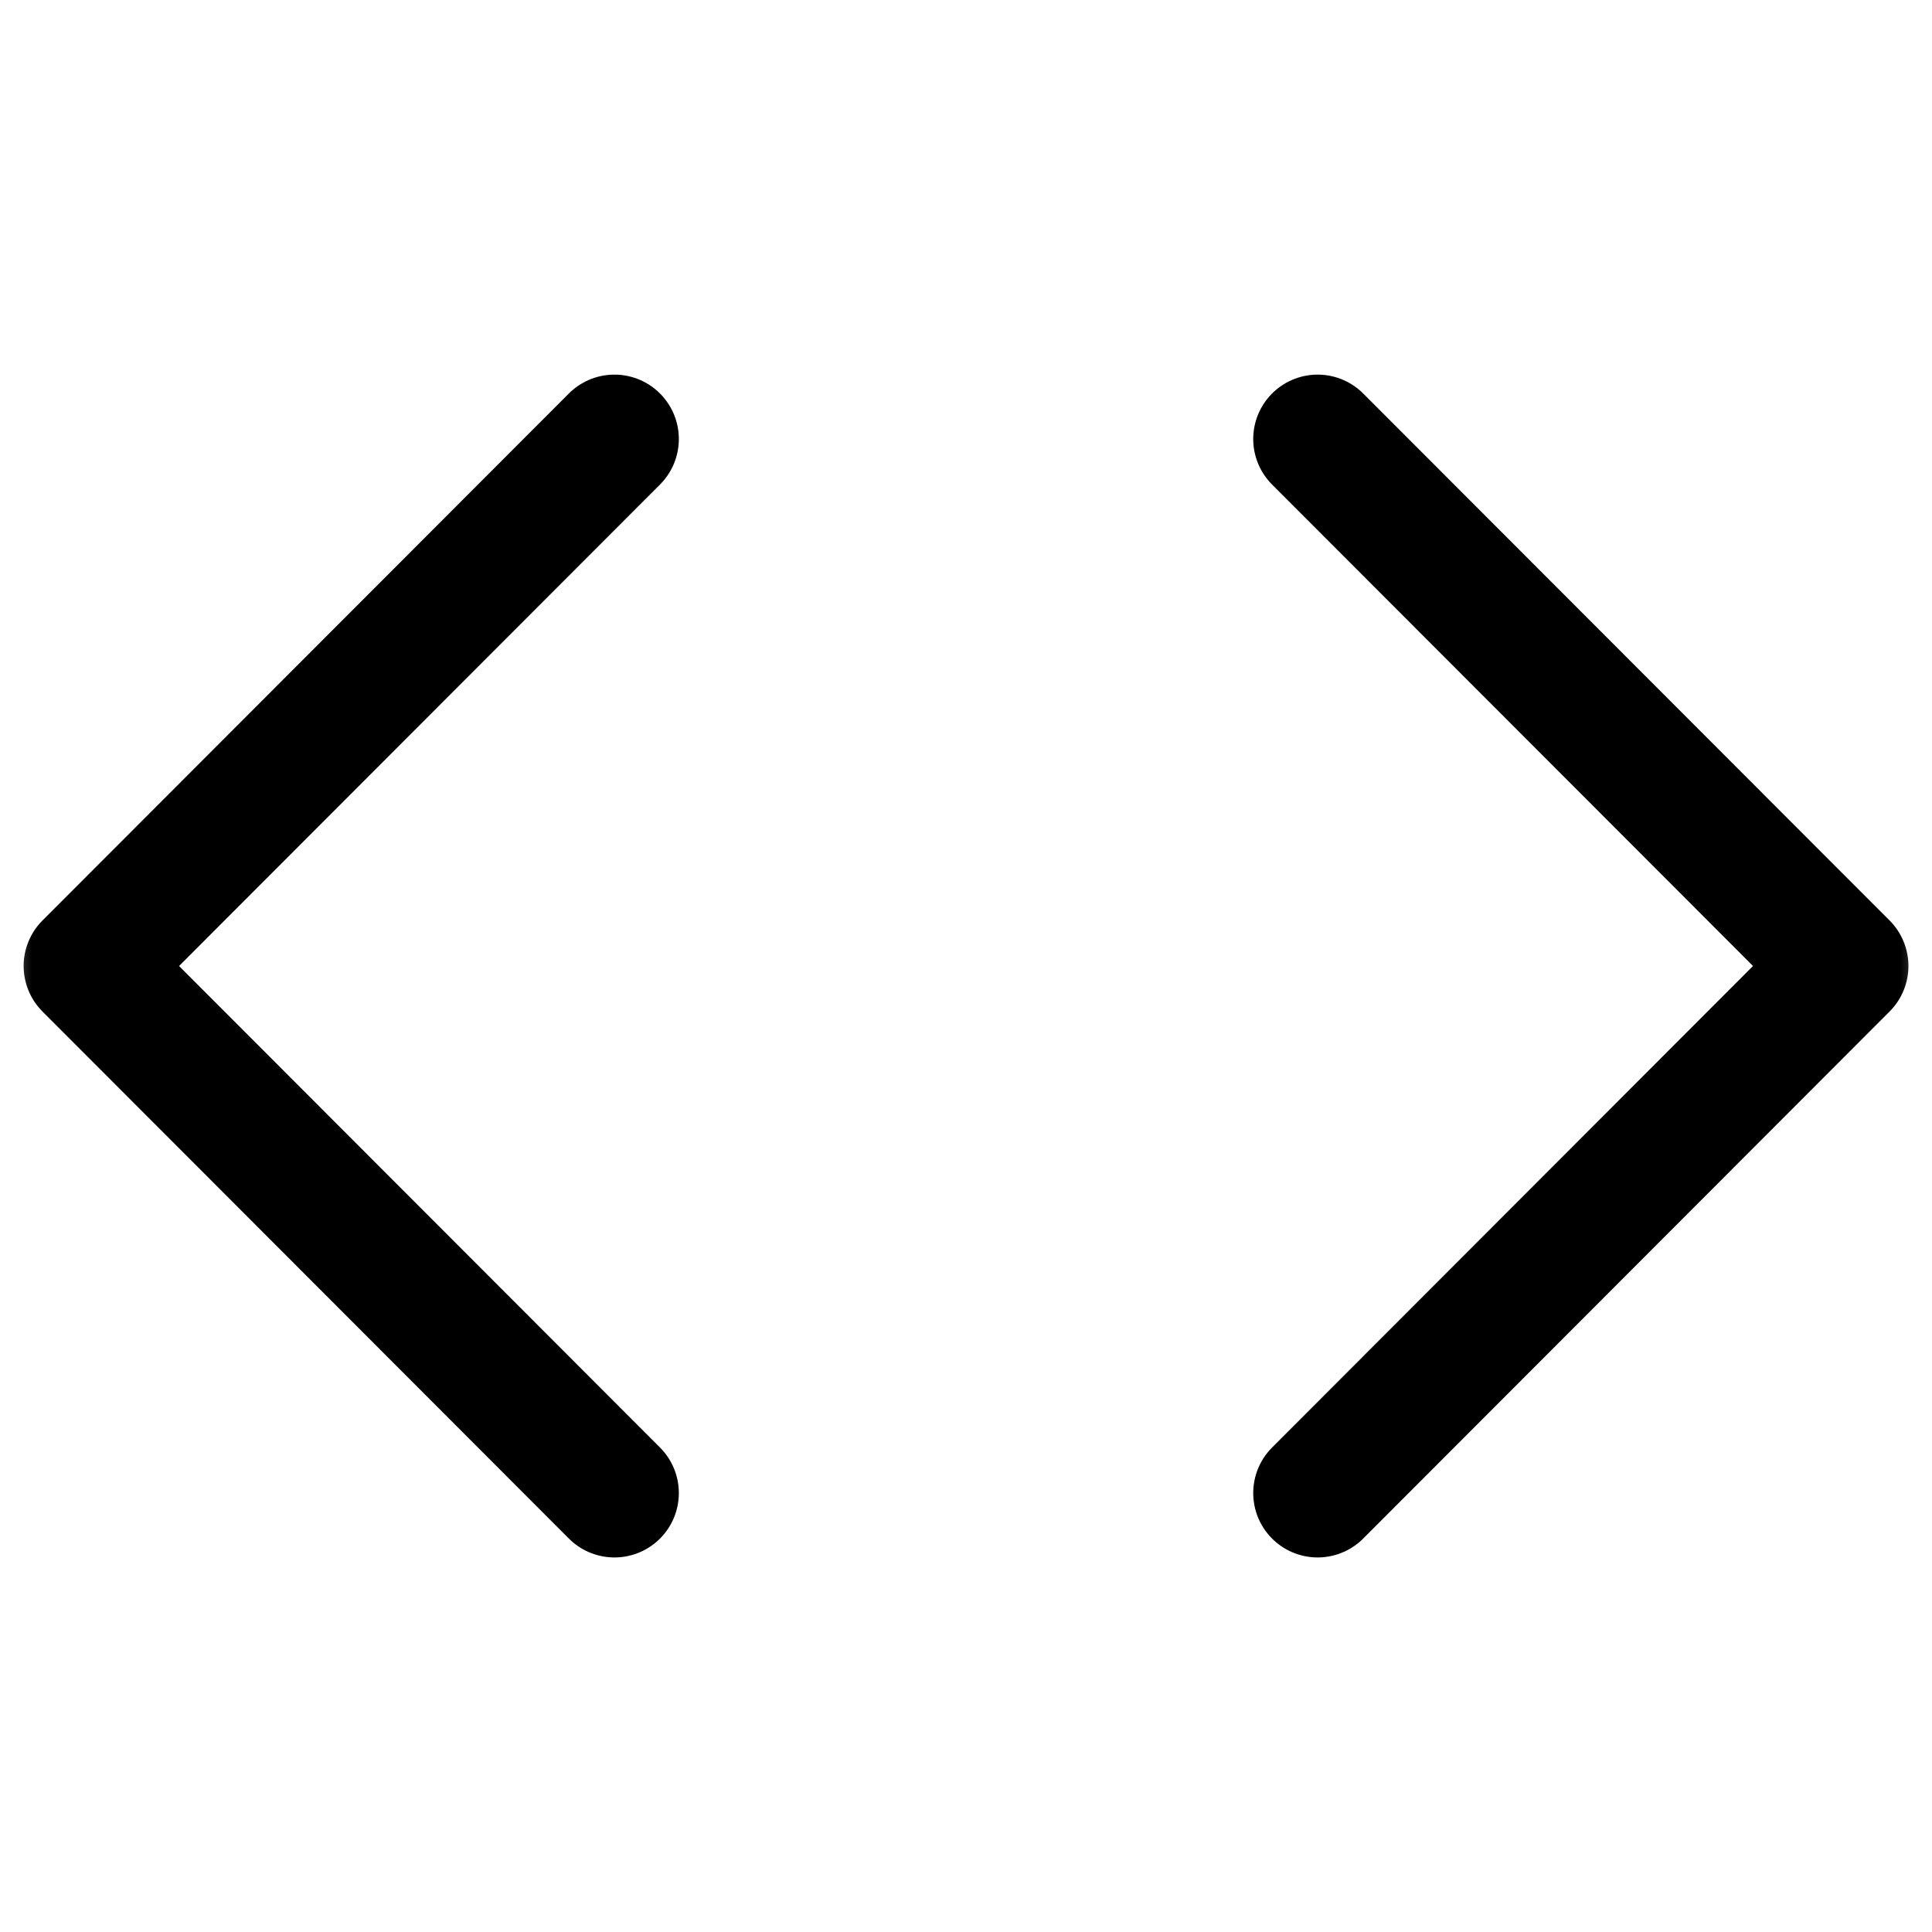
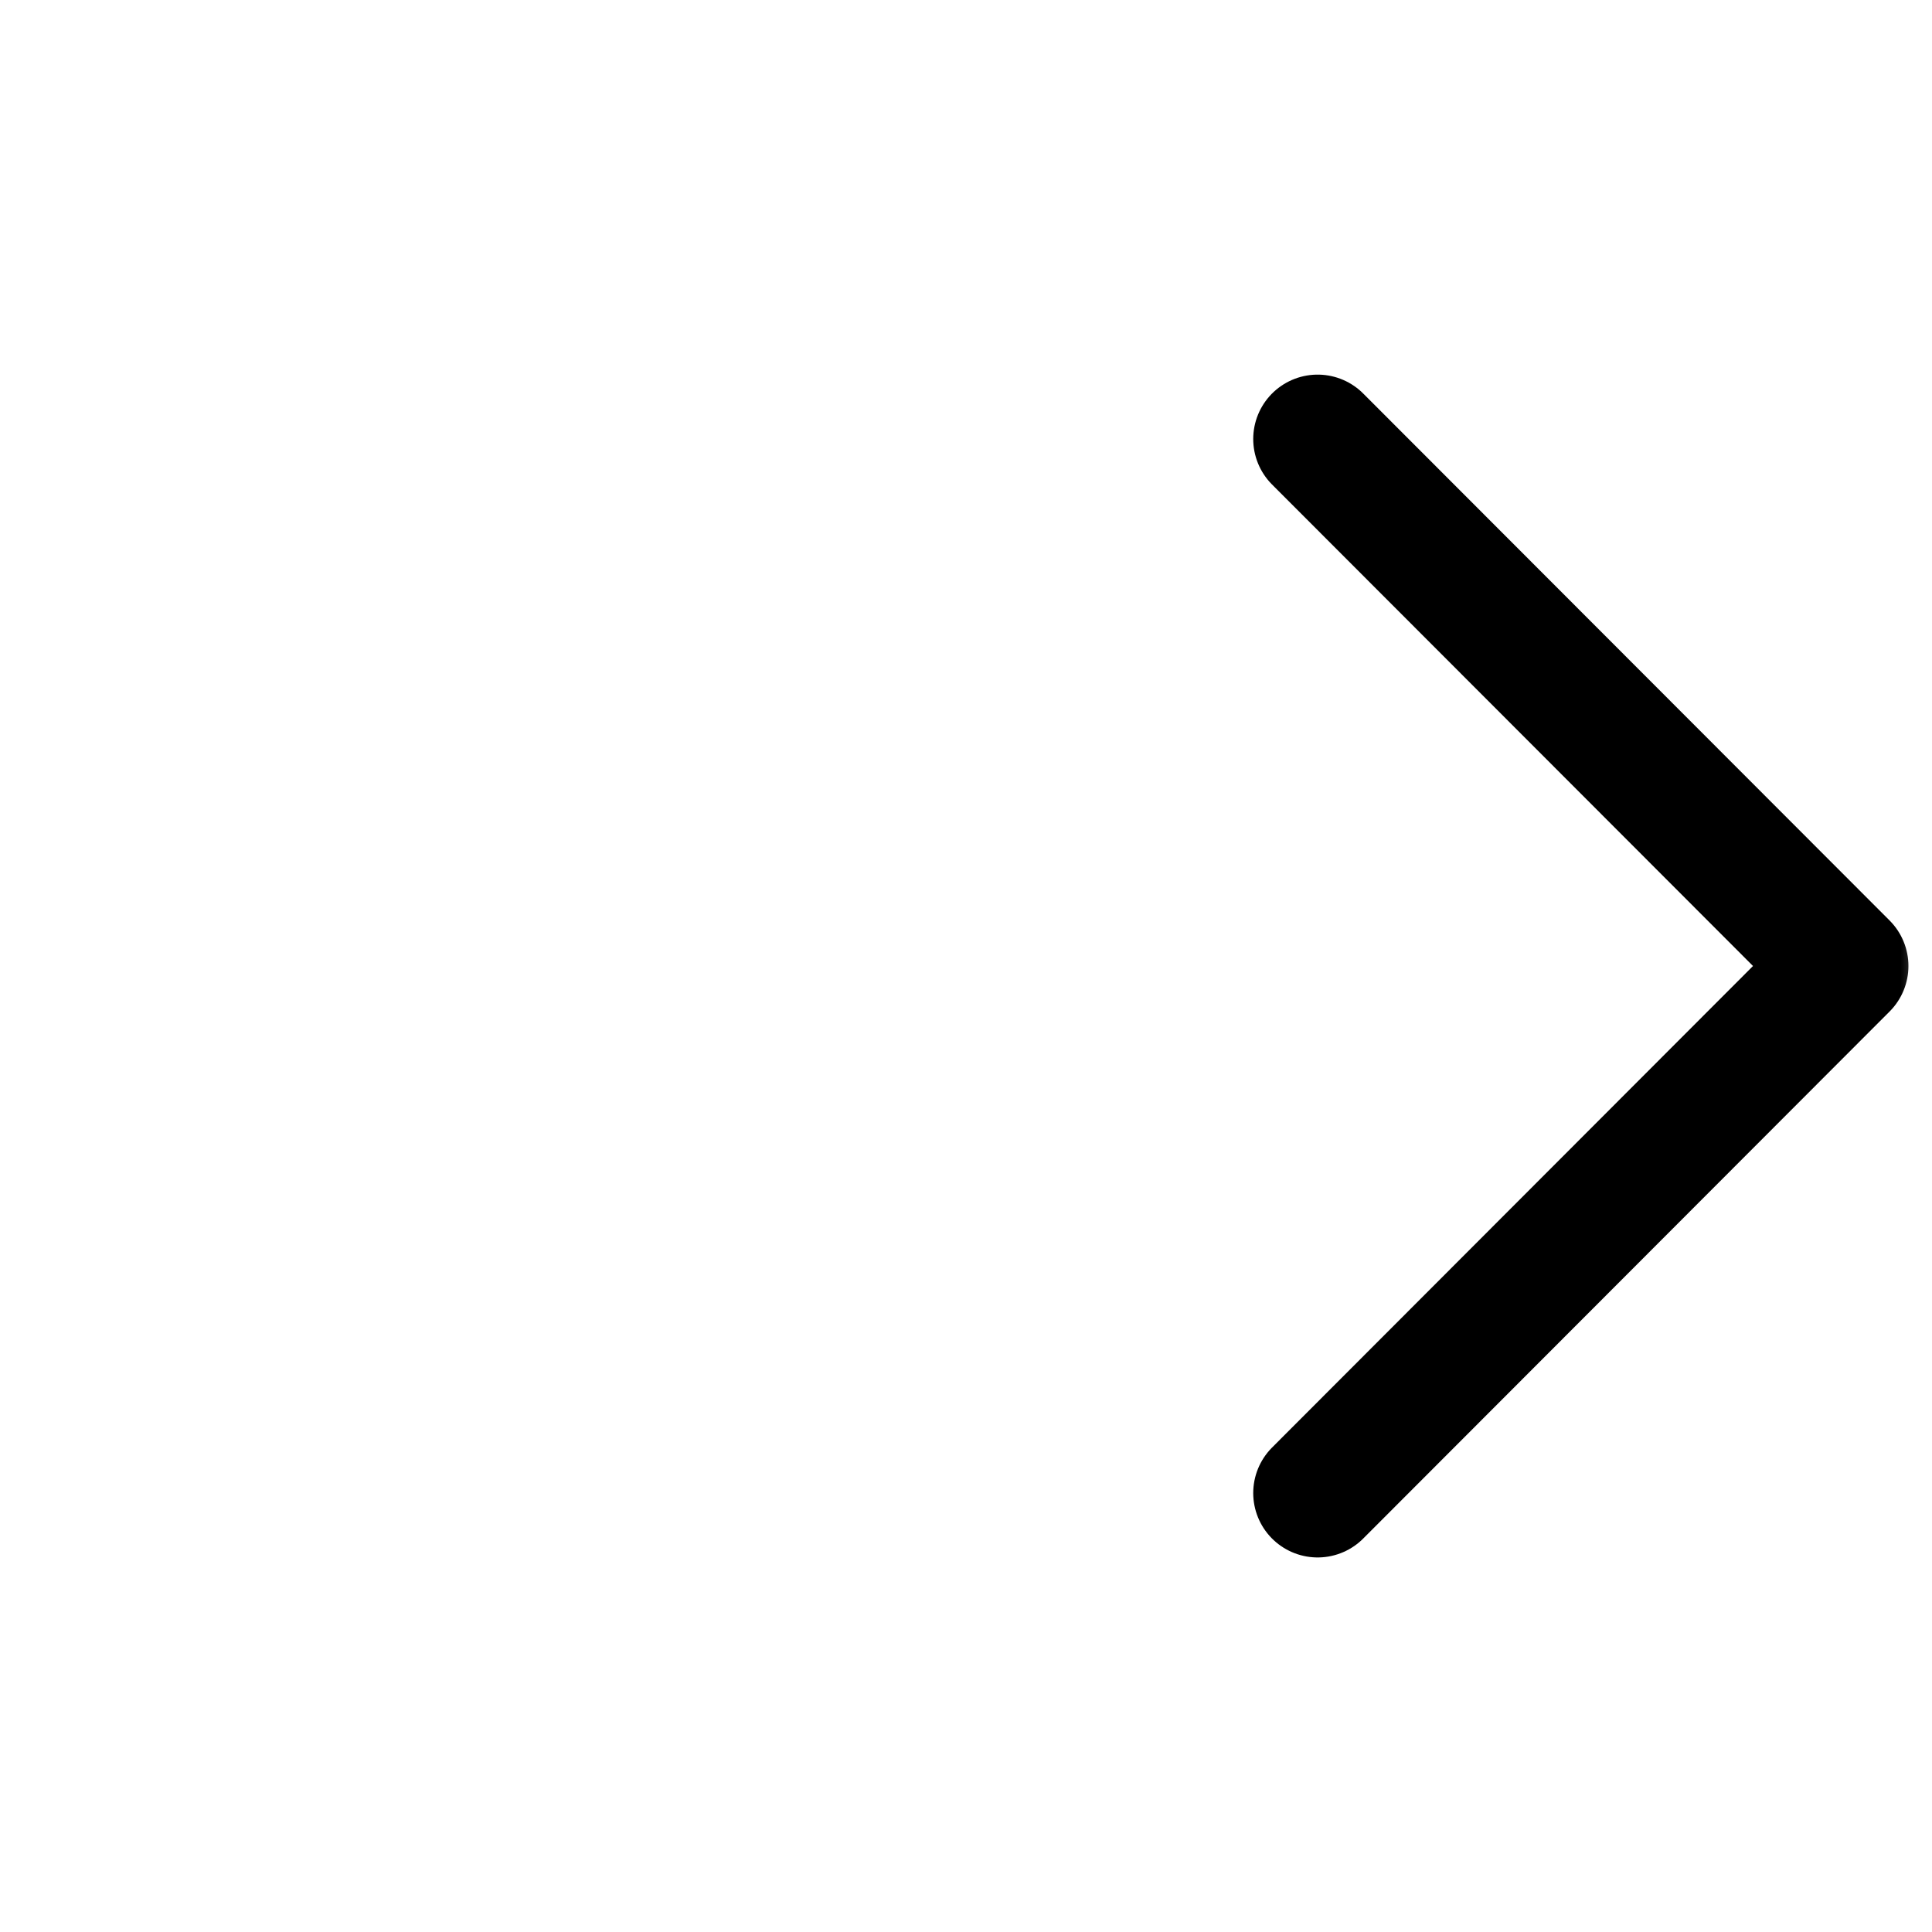
<svg xmlns="http://www.w3.org/2000/svg" width="30" height="30" viewBox="0 0 30 30" fill="none">
  <mask id="mask0_626_514" style="mask-type:alpha" maskUnits="userSpaceOnUse" x="0" y="0" width="30" height="30">
    <path fill-rule="evenodd" clip-rule="evenodd" d="M4 30C1.791 30 0 28.209 0 26V4C0 1.791 1.791 0 4 0H26C28.209 0 30 1.791 30 4V26C30 28.209 28.209 30 26 30H4Z" fill="white" />
  </mask>
  <g mask="url(#mask0_626_514)">
    <path d="M20.46 23.184L28.634 15L20.46 6.817" stroke="black" stroke-width="2" stroke-linecap="round" stroke-linejoin="round" />
-     <path d="M9.541 6.817L1.367 15L9.541 23.184" stroke="black" stroke-width="2" stroke-linecap="round" stroke-linejoin="round" />
  </g>
</svg>